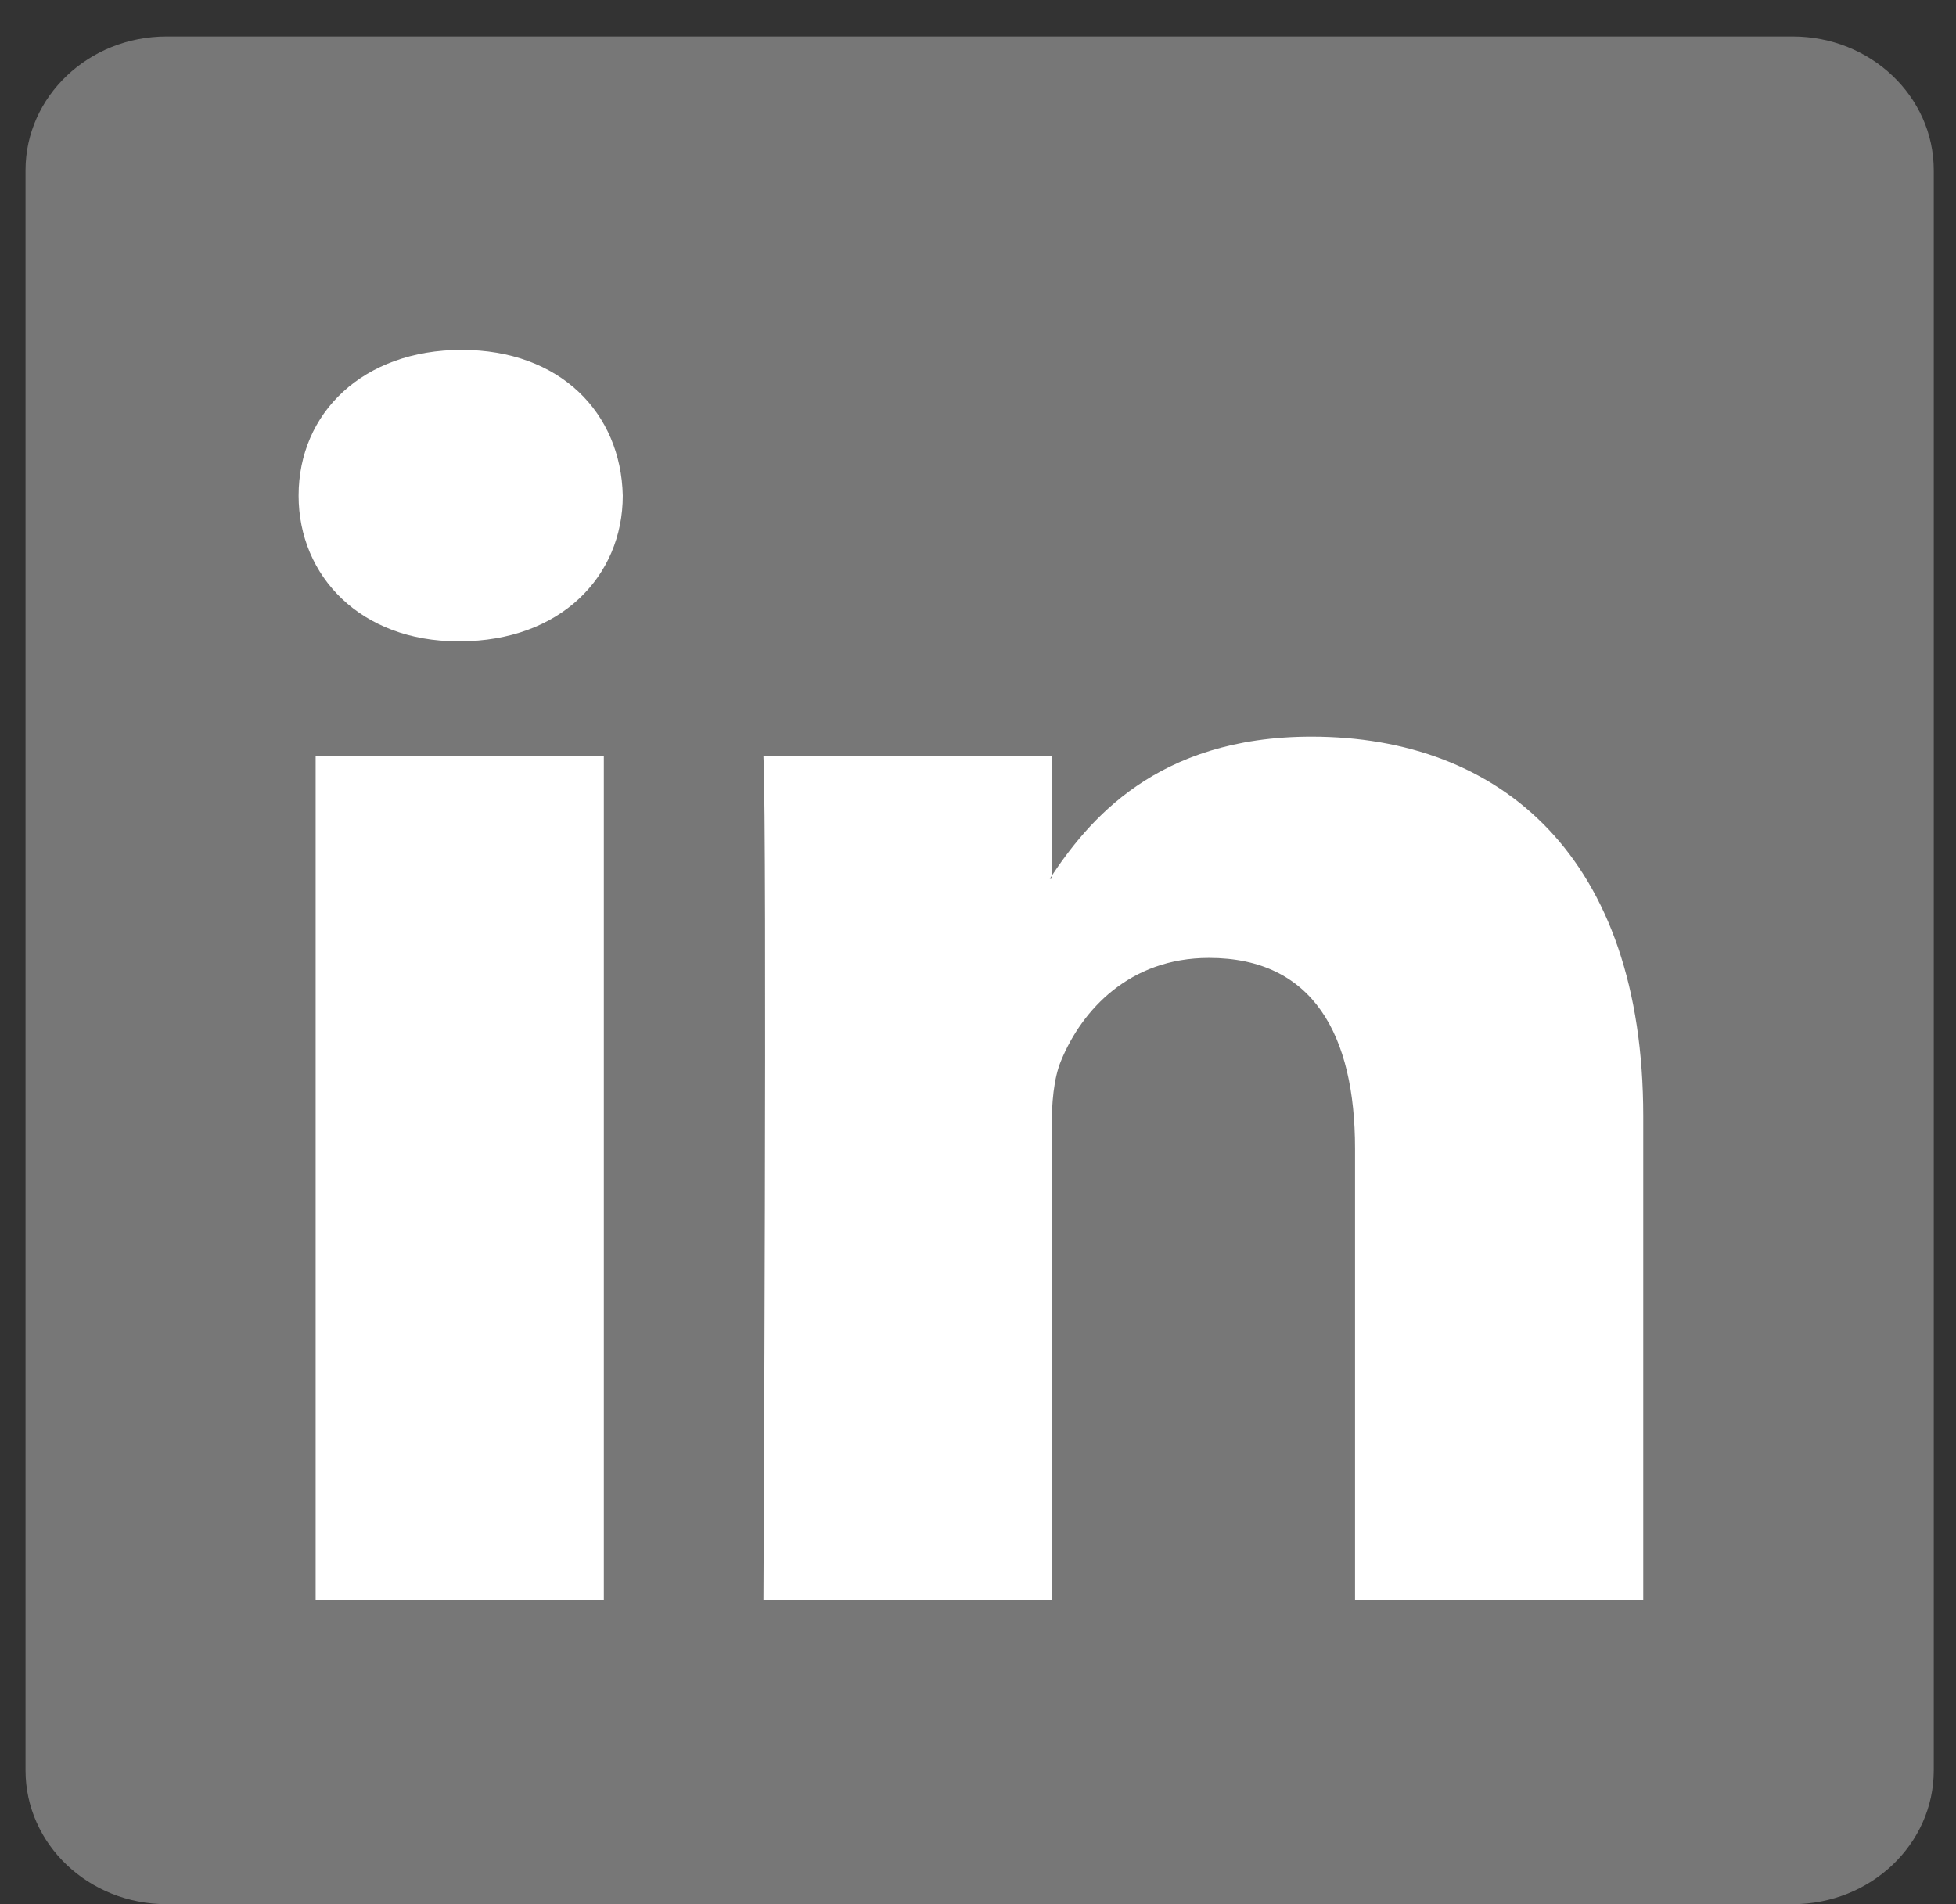
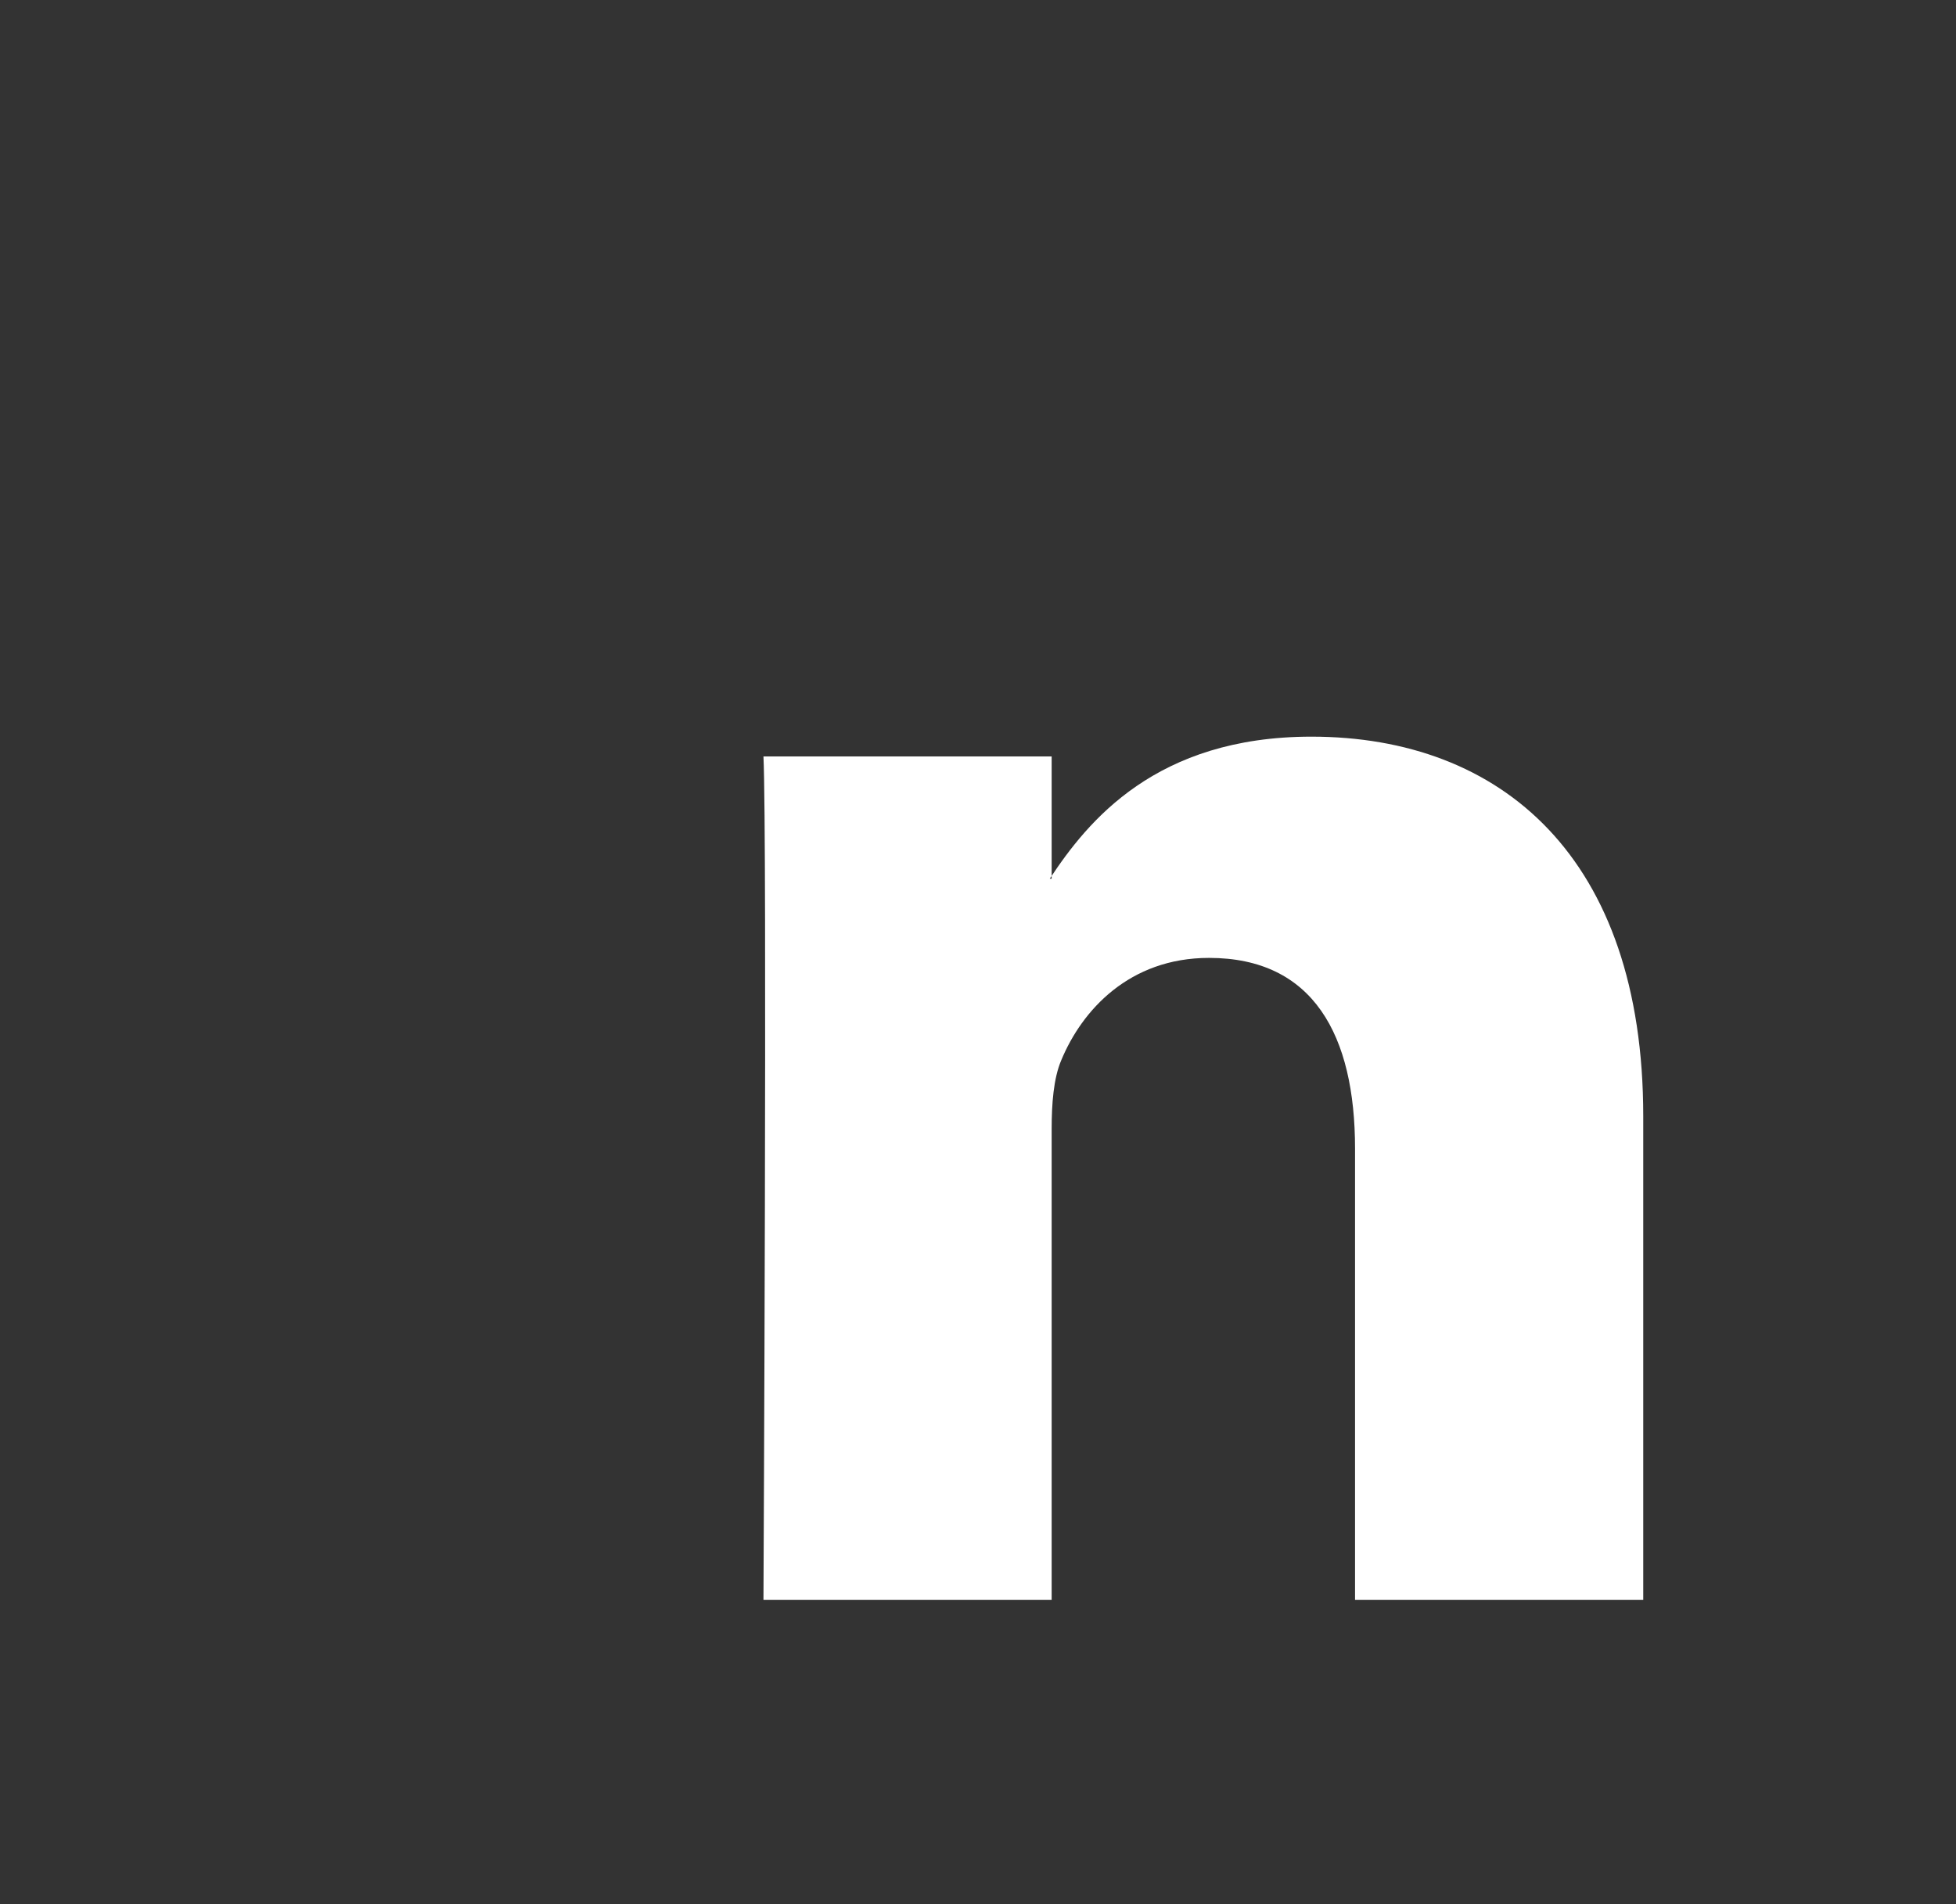
<svg xmlns="http://www.w3.org/2000/svg" width="38" height="37" viewBox="0 0 38 37" fill="none">
  <rect x="0" y="0" width="38" height="37" fill="#333333" stroke="none" />
-   <path d="M0.496 3.309C0.496 1.873 1.723 0.709 3.236 0.709H34.828C36.341 0.709 37.568 1.873 37.568 3.309V34.4C37.568 35.836 36.341 37 34.828 37H3.236C1.723 37 0.496 35.836 0.496 34.4V3.309Z" fill="#777777" />
-   <path fill-rule="evenodd" clip-rule="evenodd" d="M11.731 31.086V14.698H6.132V31.086H11.731ZM8.931 12.461C10.884 12.461 12.099 11.203 12.099 9.63C12.063 8.022 10.884 6.799 8.968 6.799C7.053 6.799 5.801 8.022 5.801 9.63C5.801 11.203 7.016 12.461 8.895 12.461H8.931Z" fill="white" />
  <path fill-rule="evenodd" clip-rule="evenodd" d="M14.832 31.086H20.431V21.934C20.431 21.445 20.468 20.955 20.616 20.605C21.02 19.627 21.942 18.613 23.488 18.613C25.515 18.613 26.325 20.116 26.325 22.319V31.086H31.924V21.69C31.924 16.656 29.162 14.314 25.478 14.314C22.457 14.314 21.131 15.956 20.394 17.075H20.431V14.698H14.832C14.906 16.236 14.832 31.086 14.832 31.086Z" fill="white" />
</svg>